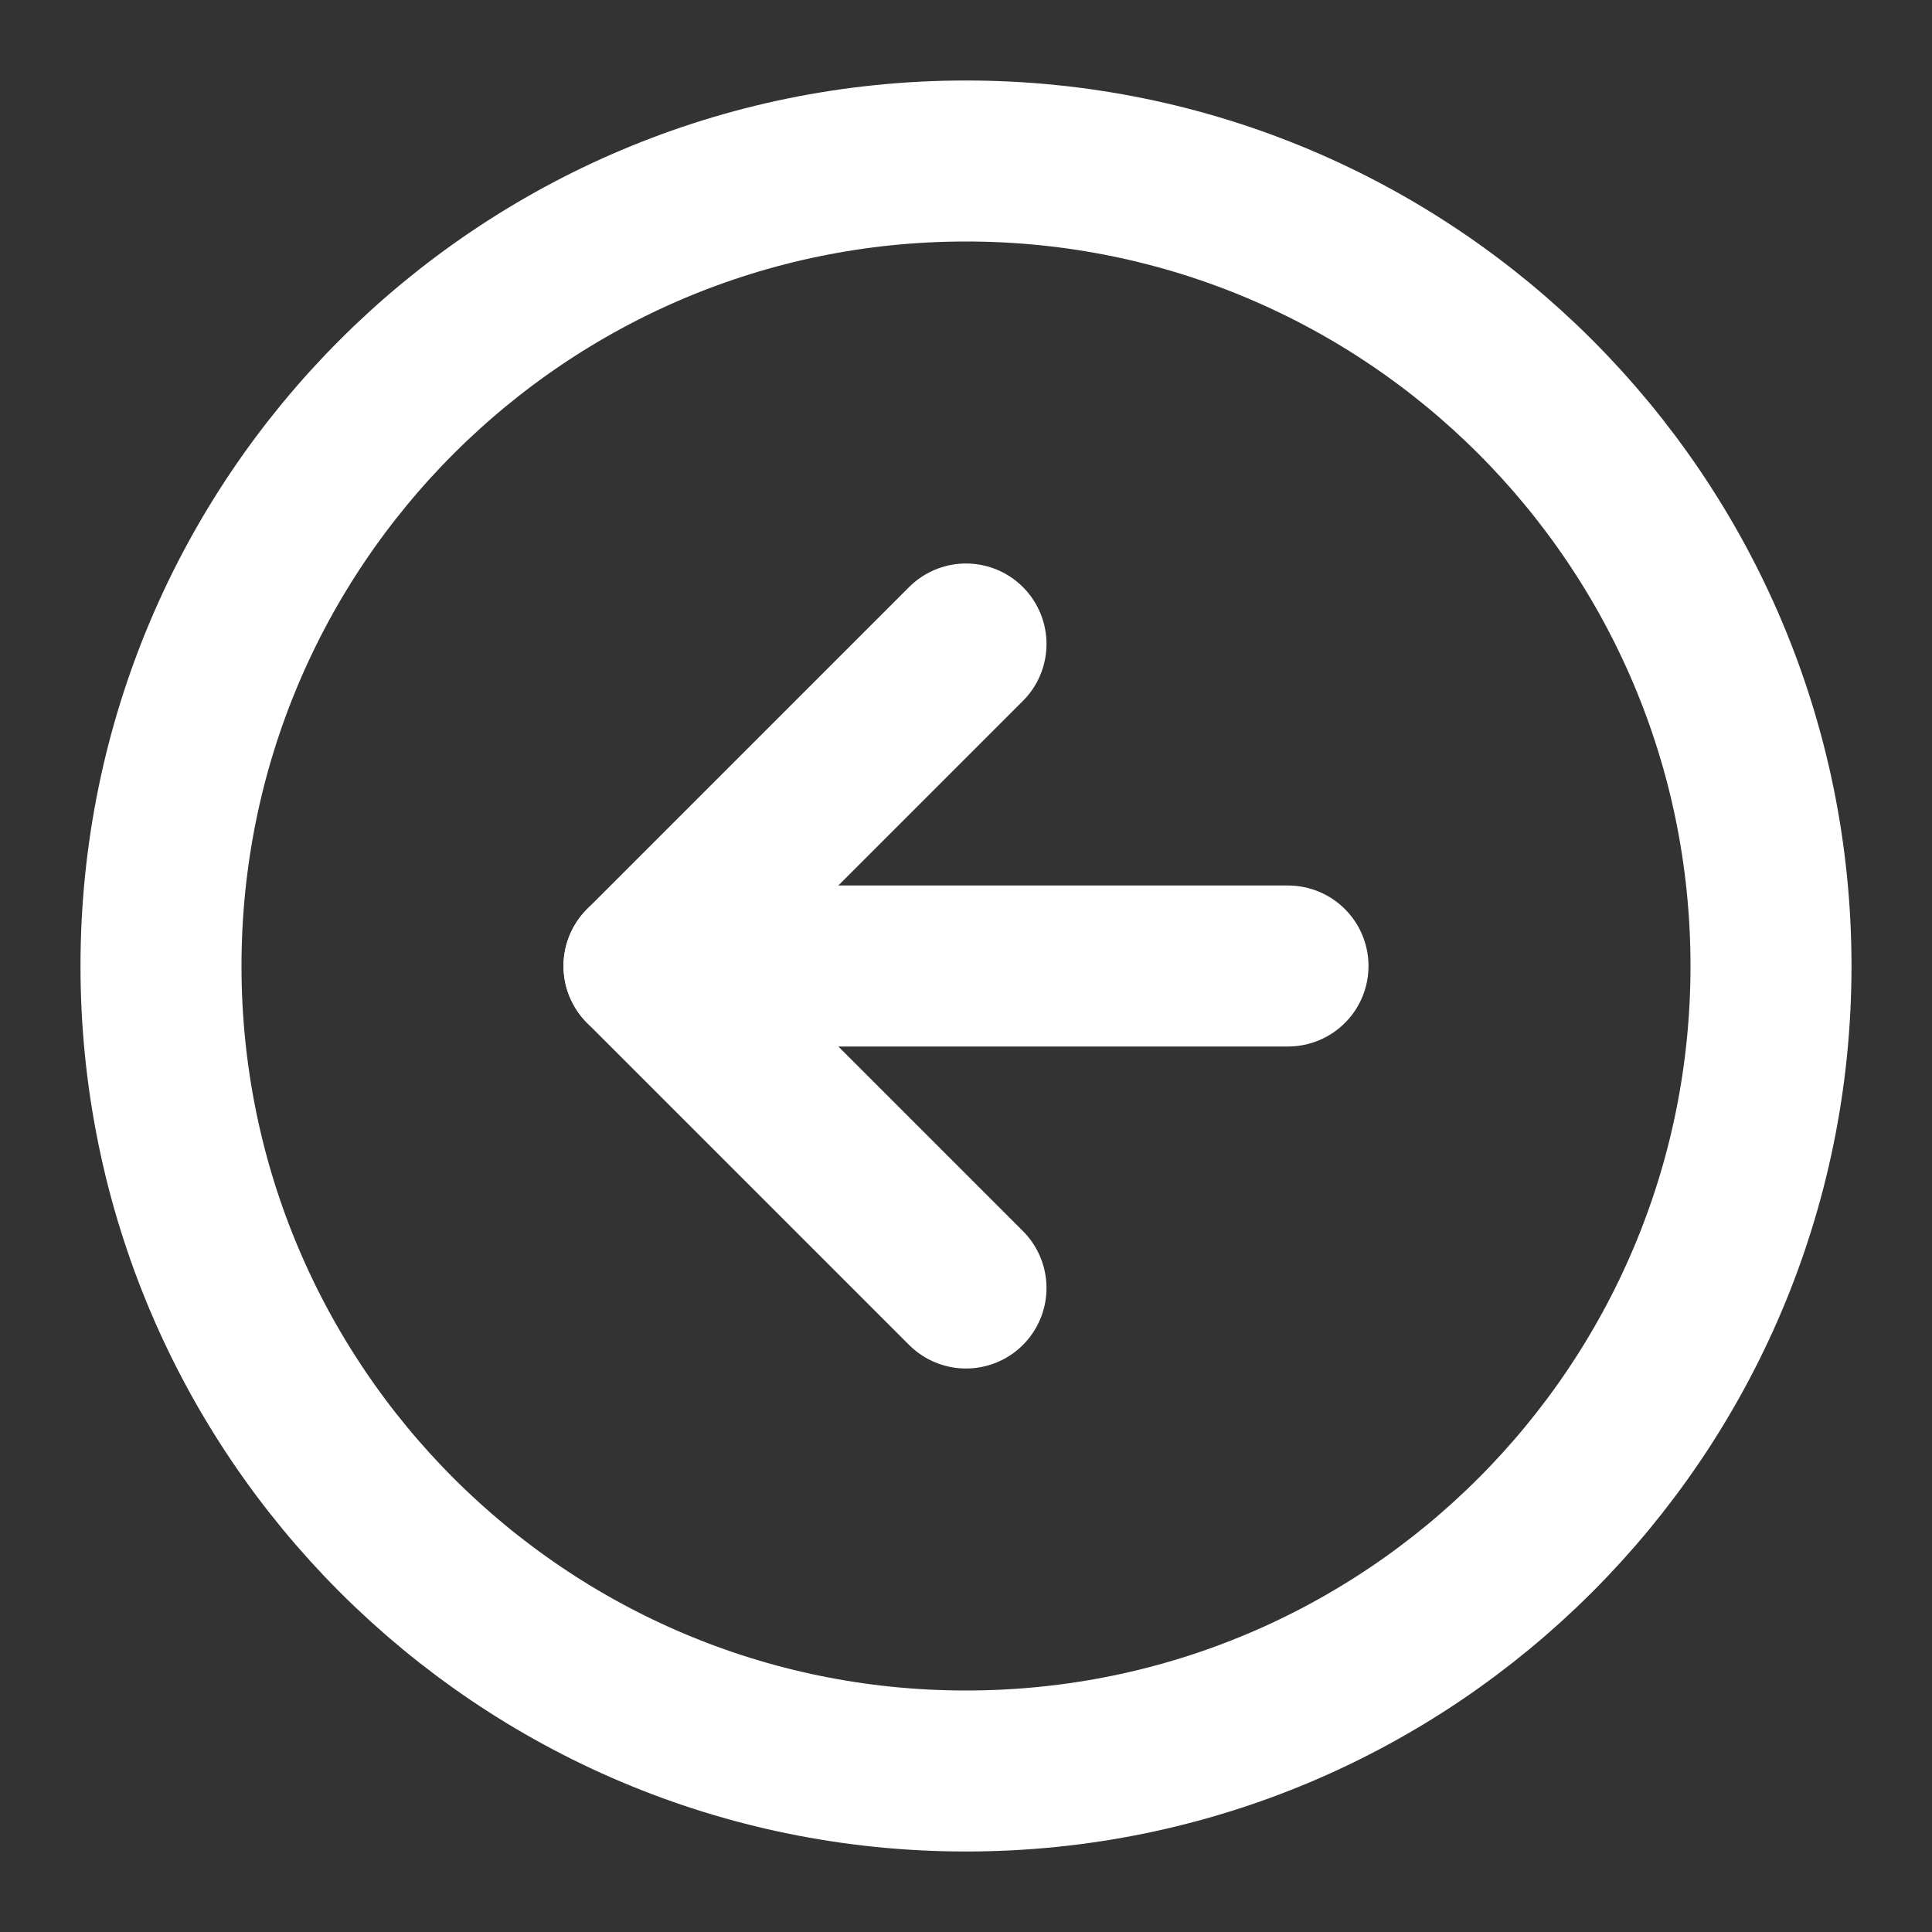
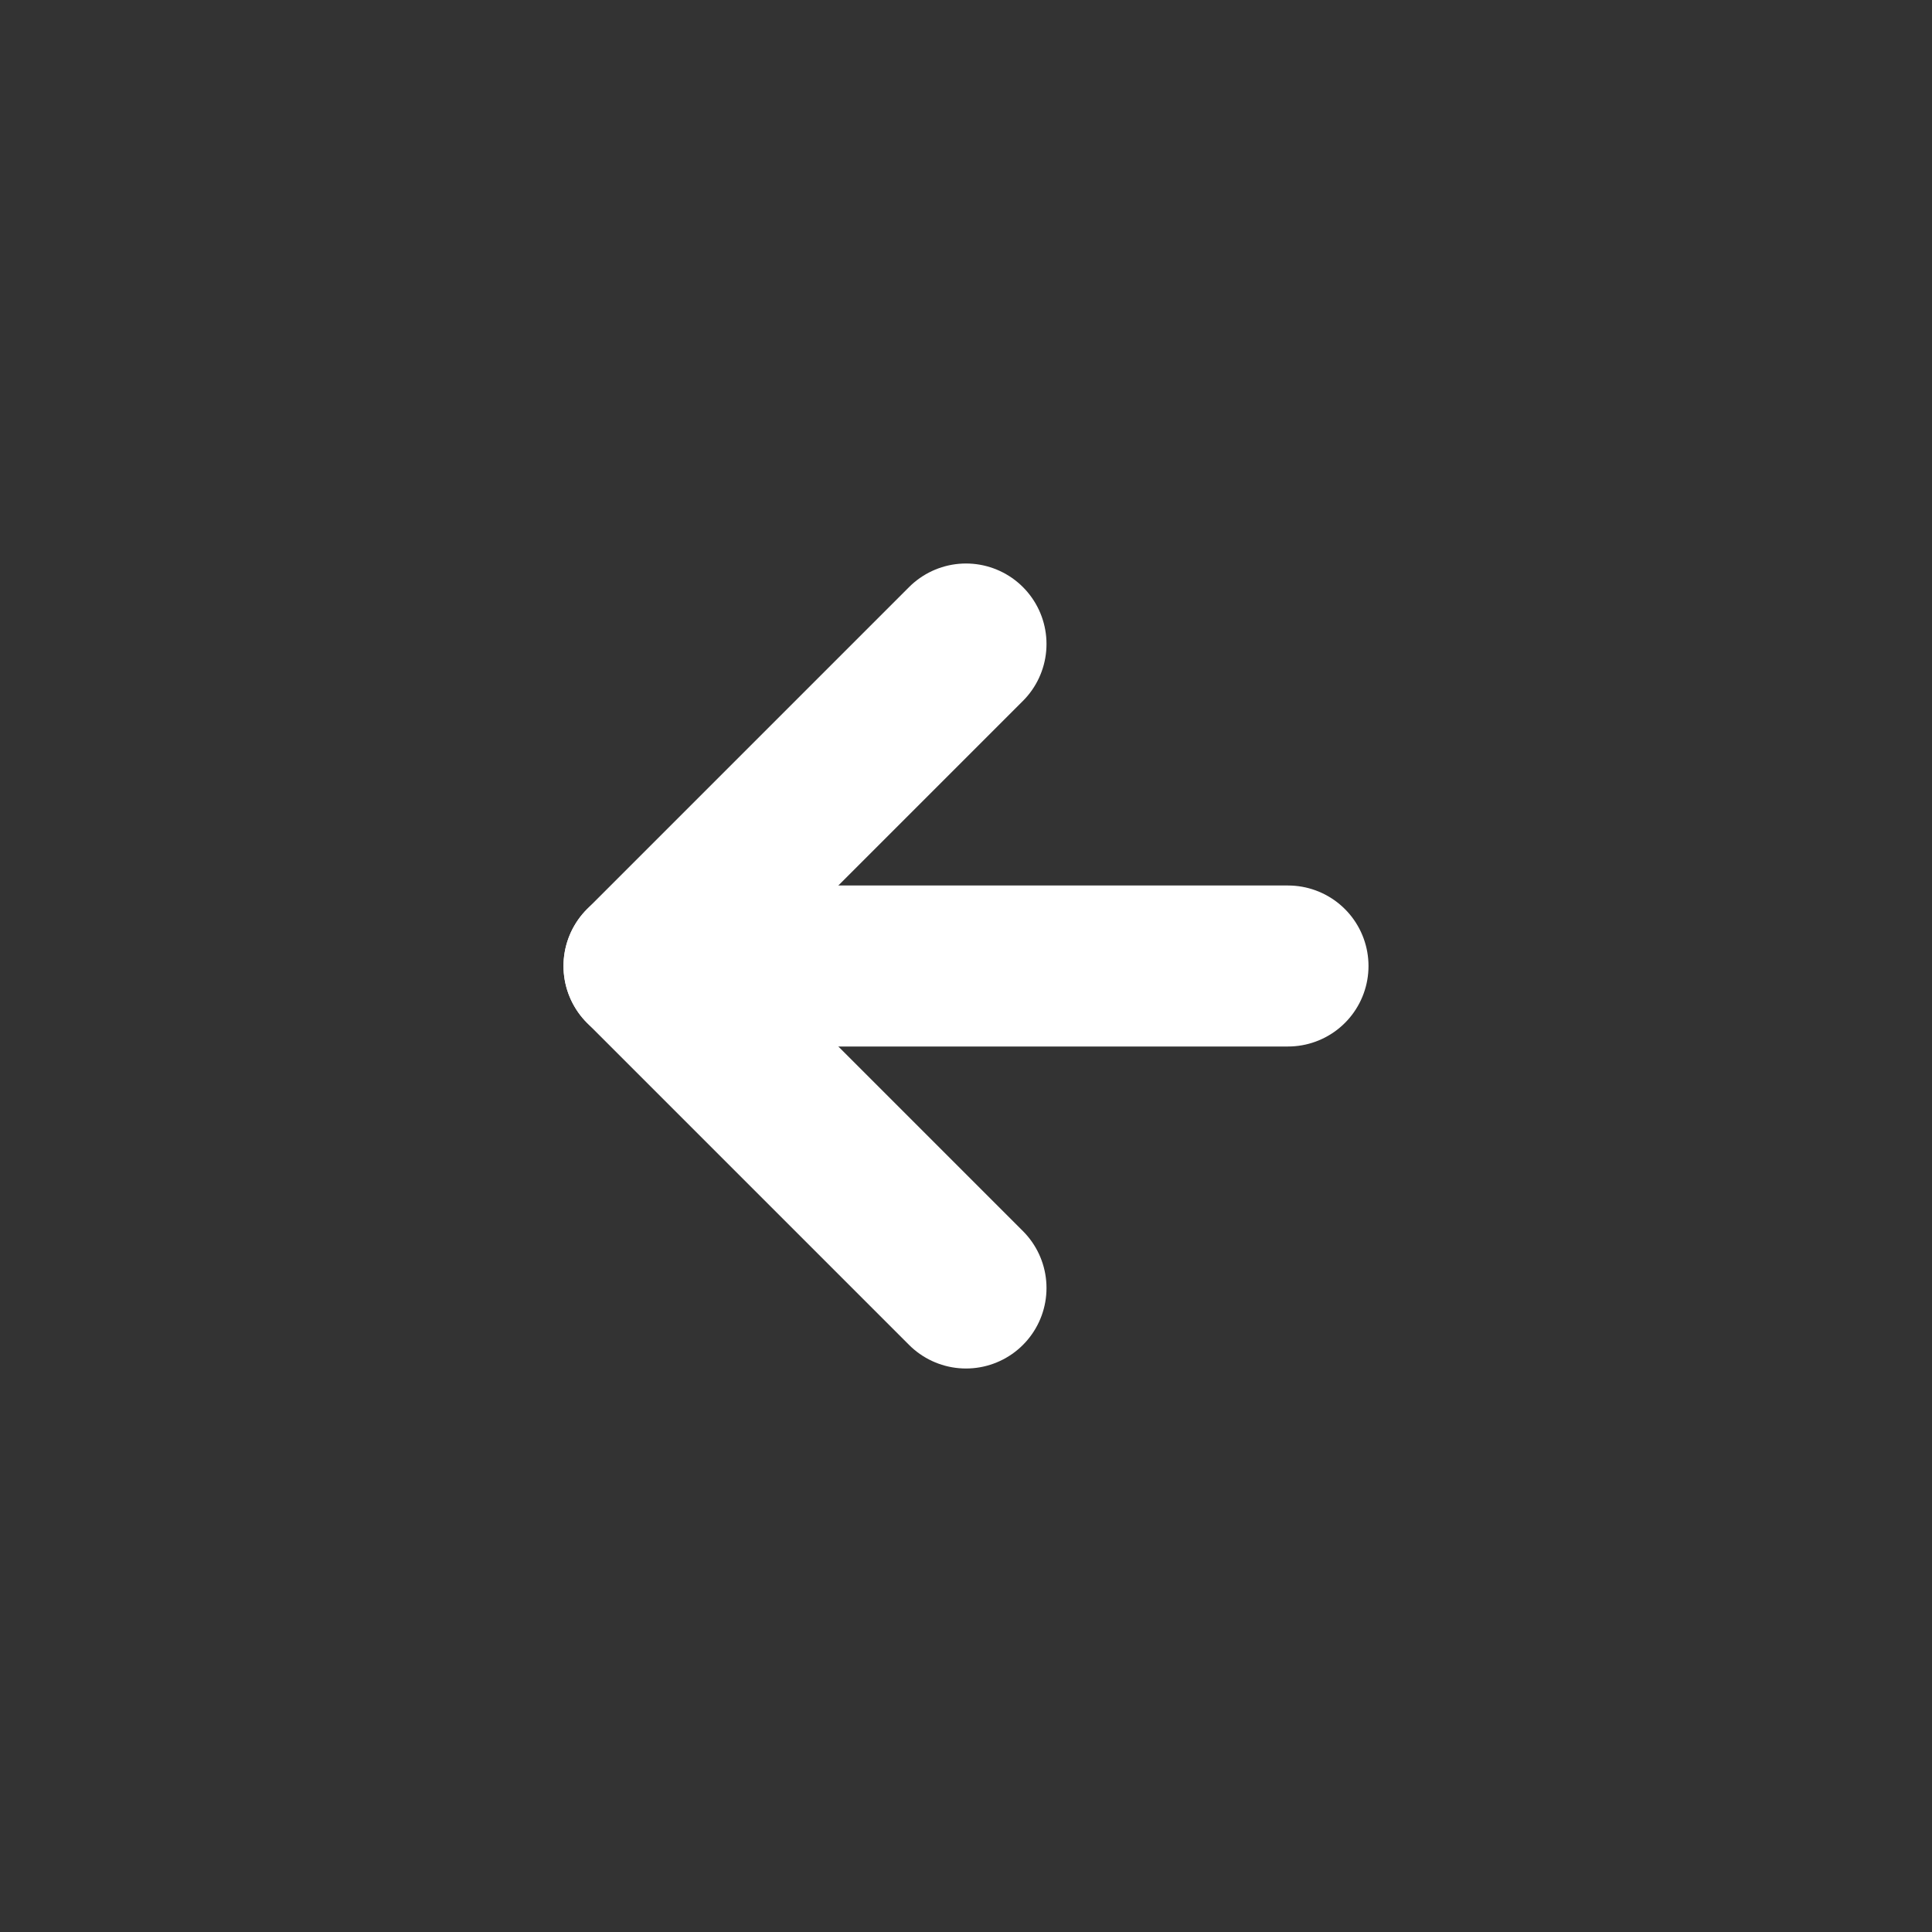
<svg xmlns="http://www.w3.org/2000/svg" width="24" height="24" viewBox="0 0 24 24" fill="none">
  <rect x="0" y="0" width="24" height="24" fill="#333333" stroke="none" />
-   <path d="M12 22C17.523 22 22 17.523 22 12C22 6.477 17.523 2 12 2C6.477 2 2 6.477 2 12C2 17.523 6.477 22 12 22Z" stroke="white" stroke-width="2" stroke-linecap="round" stroke-linejoin="round" />
  <path d="M12 8L8 12L12 16" stroke="white" stroke-width="2" stroke-linecap="round" stroke-linejoin="round" />
  <path d="M16 12H8" stroke="white" stroke-width="2" stroke-linecap="round" stroke-linejoin="round" />
</svg>